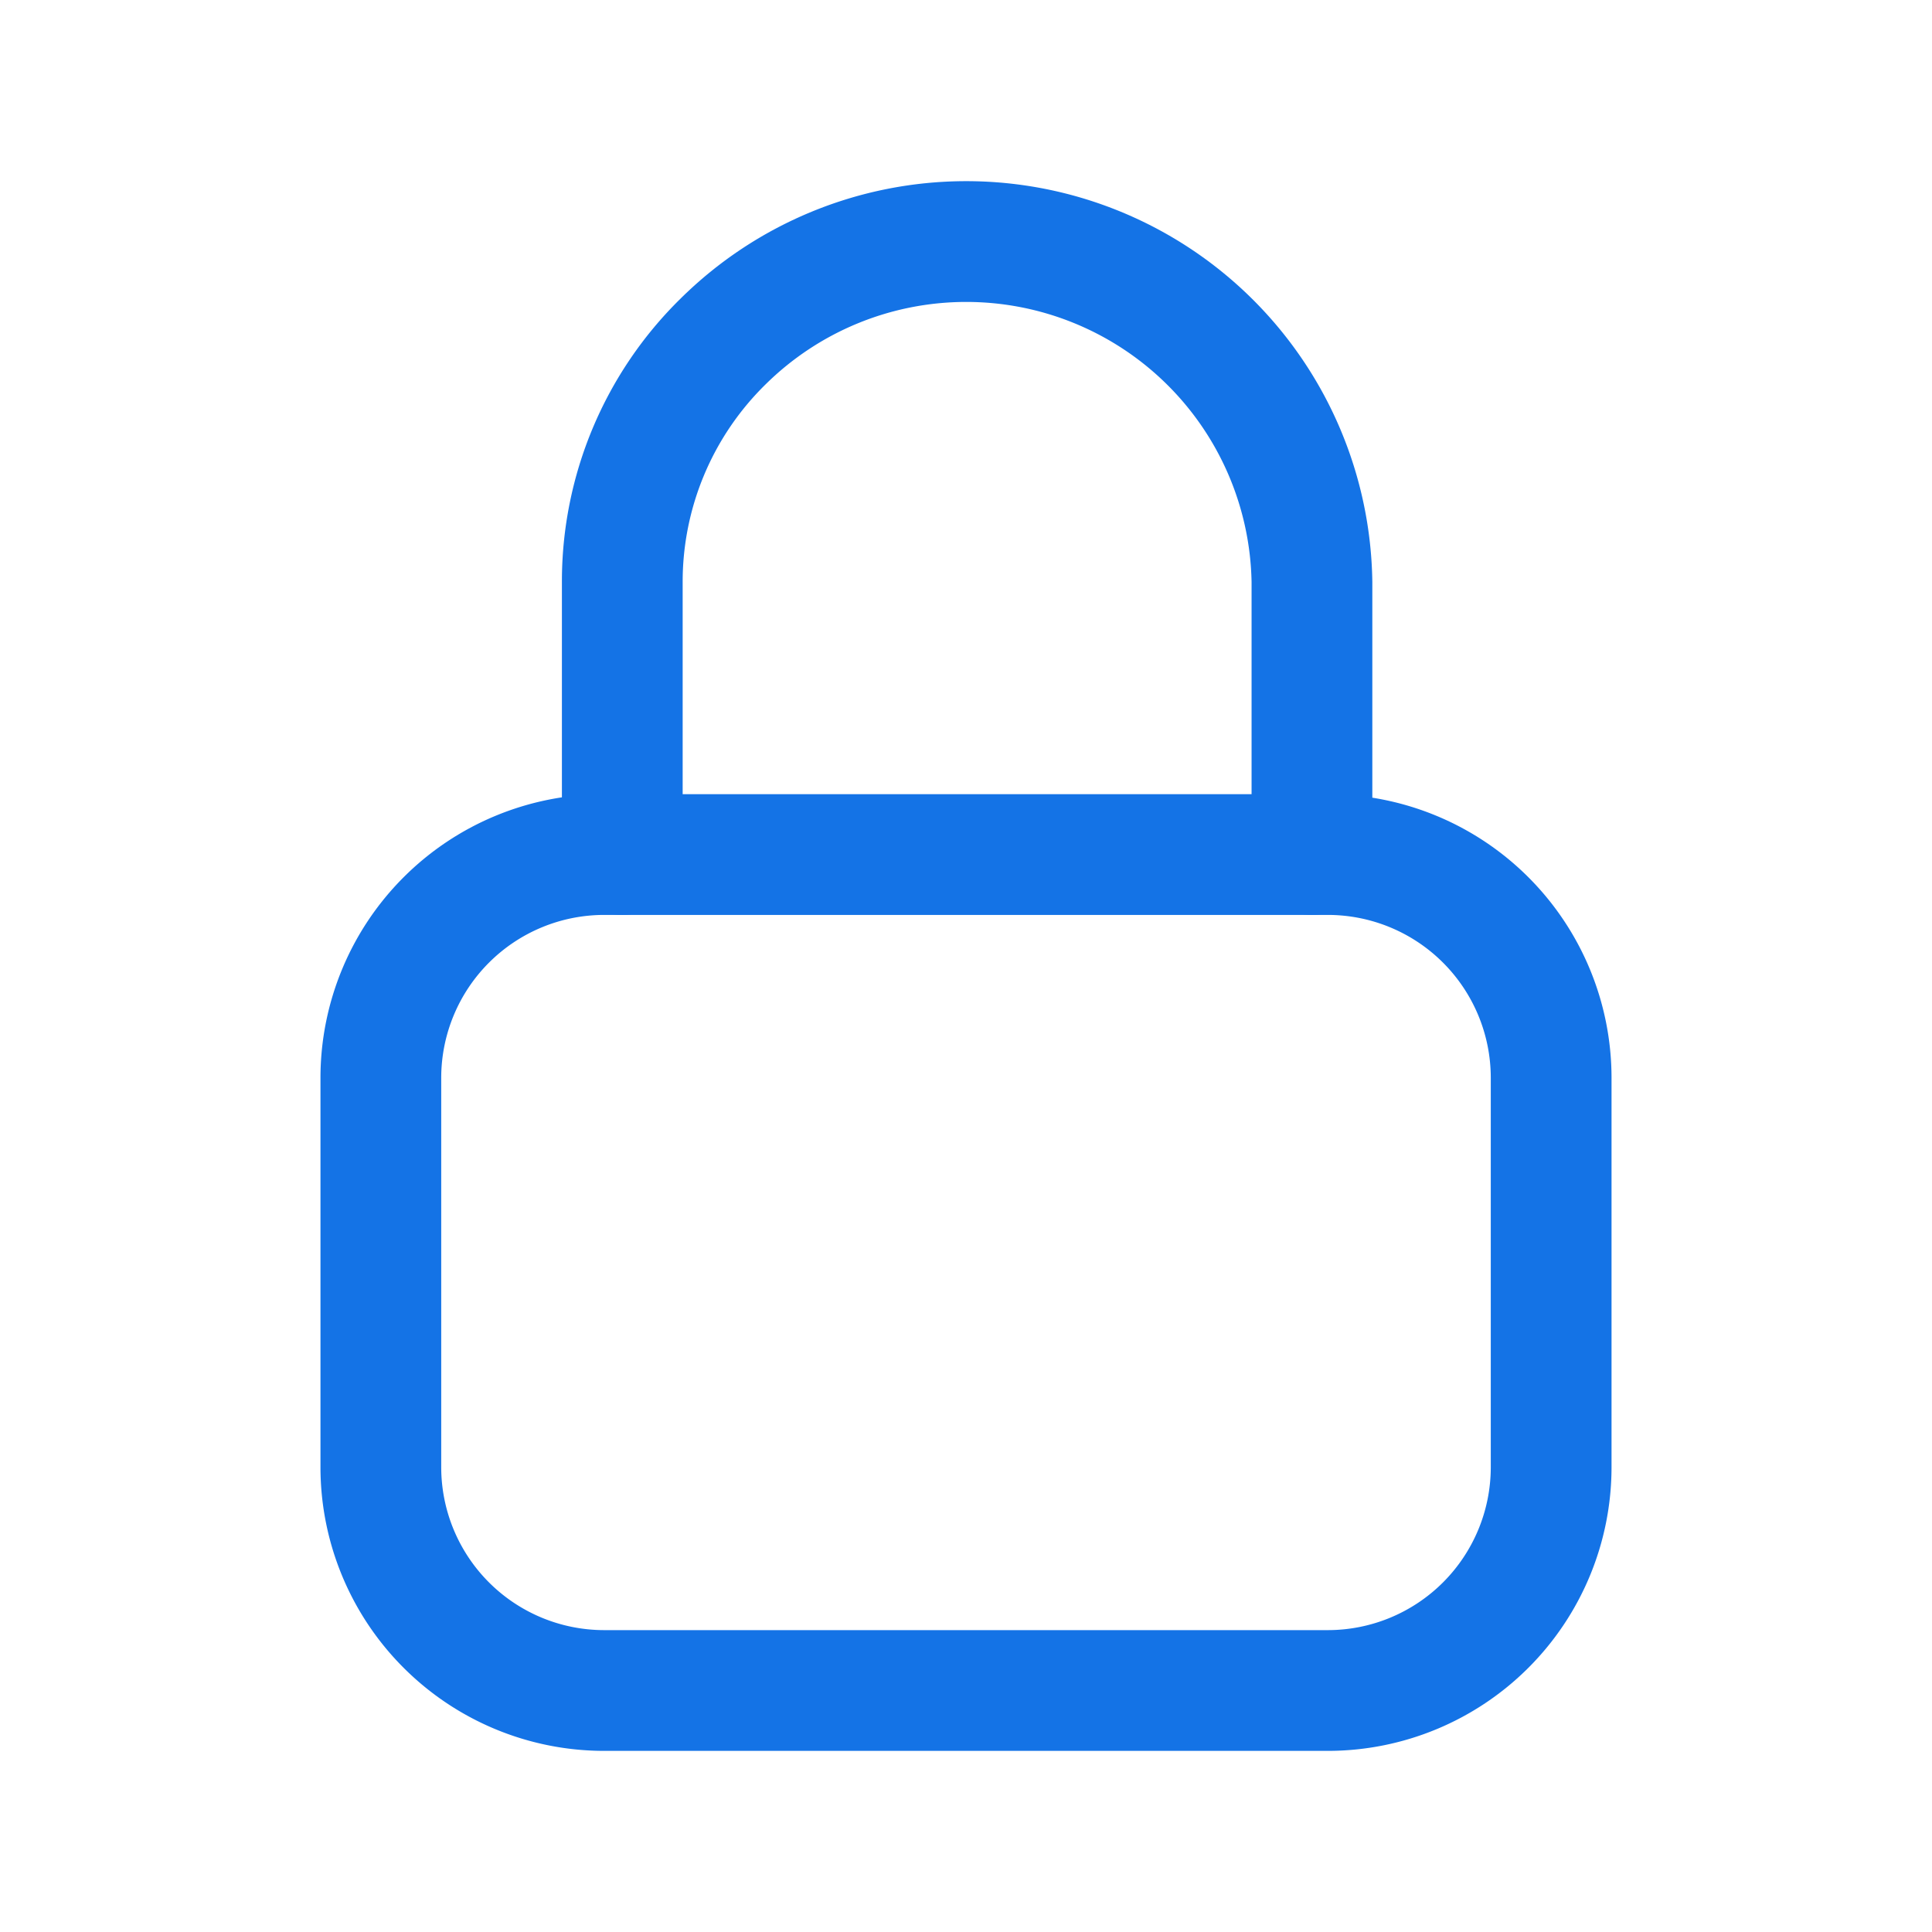
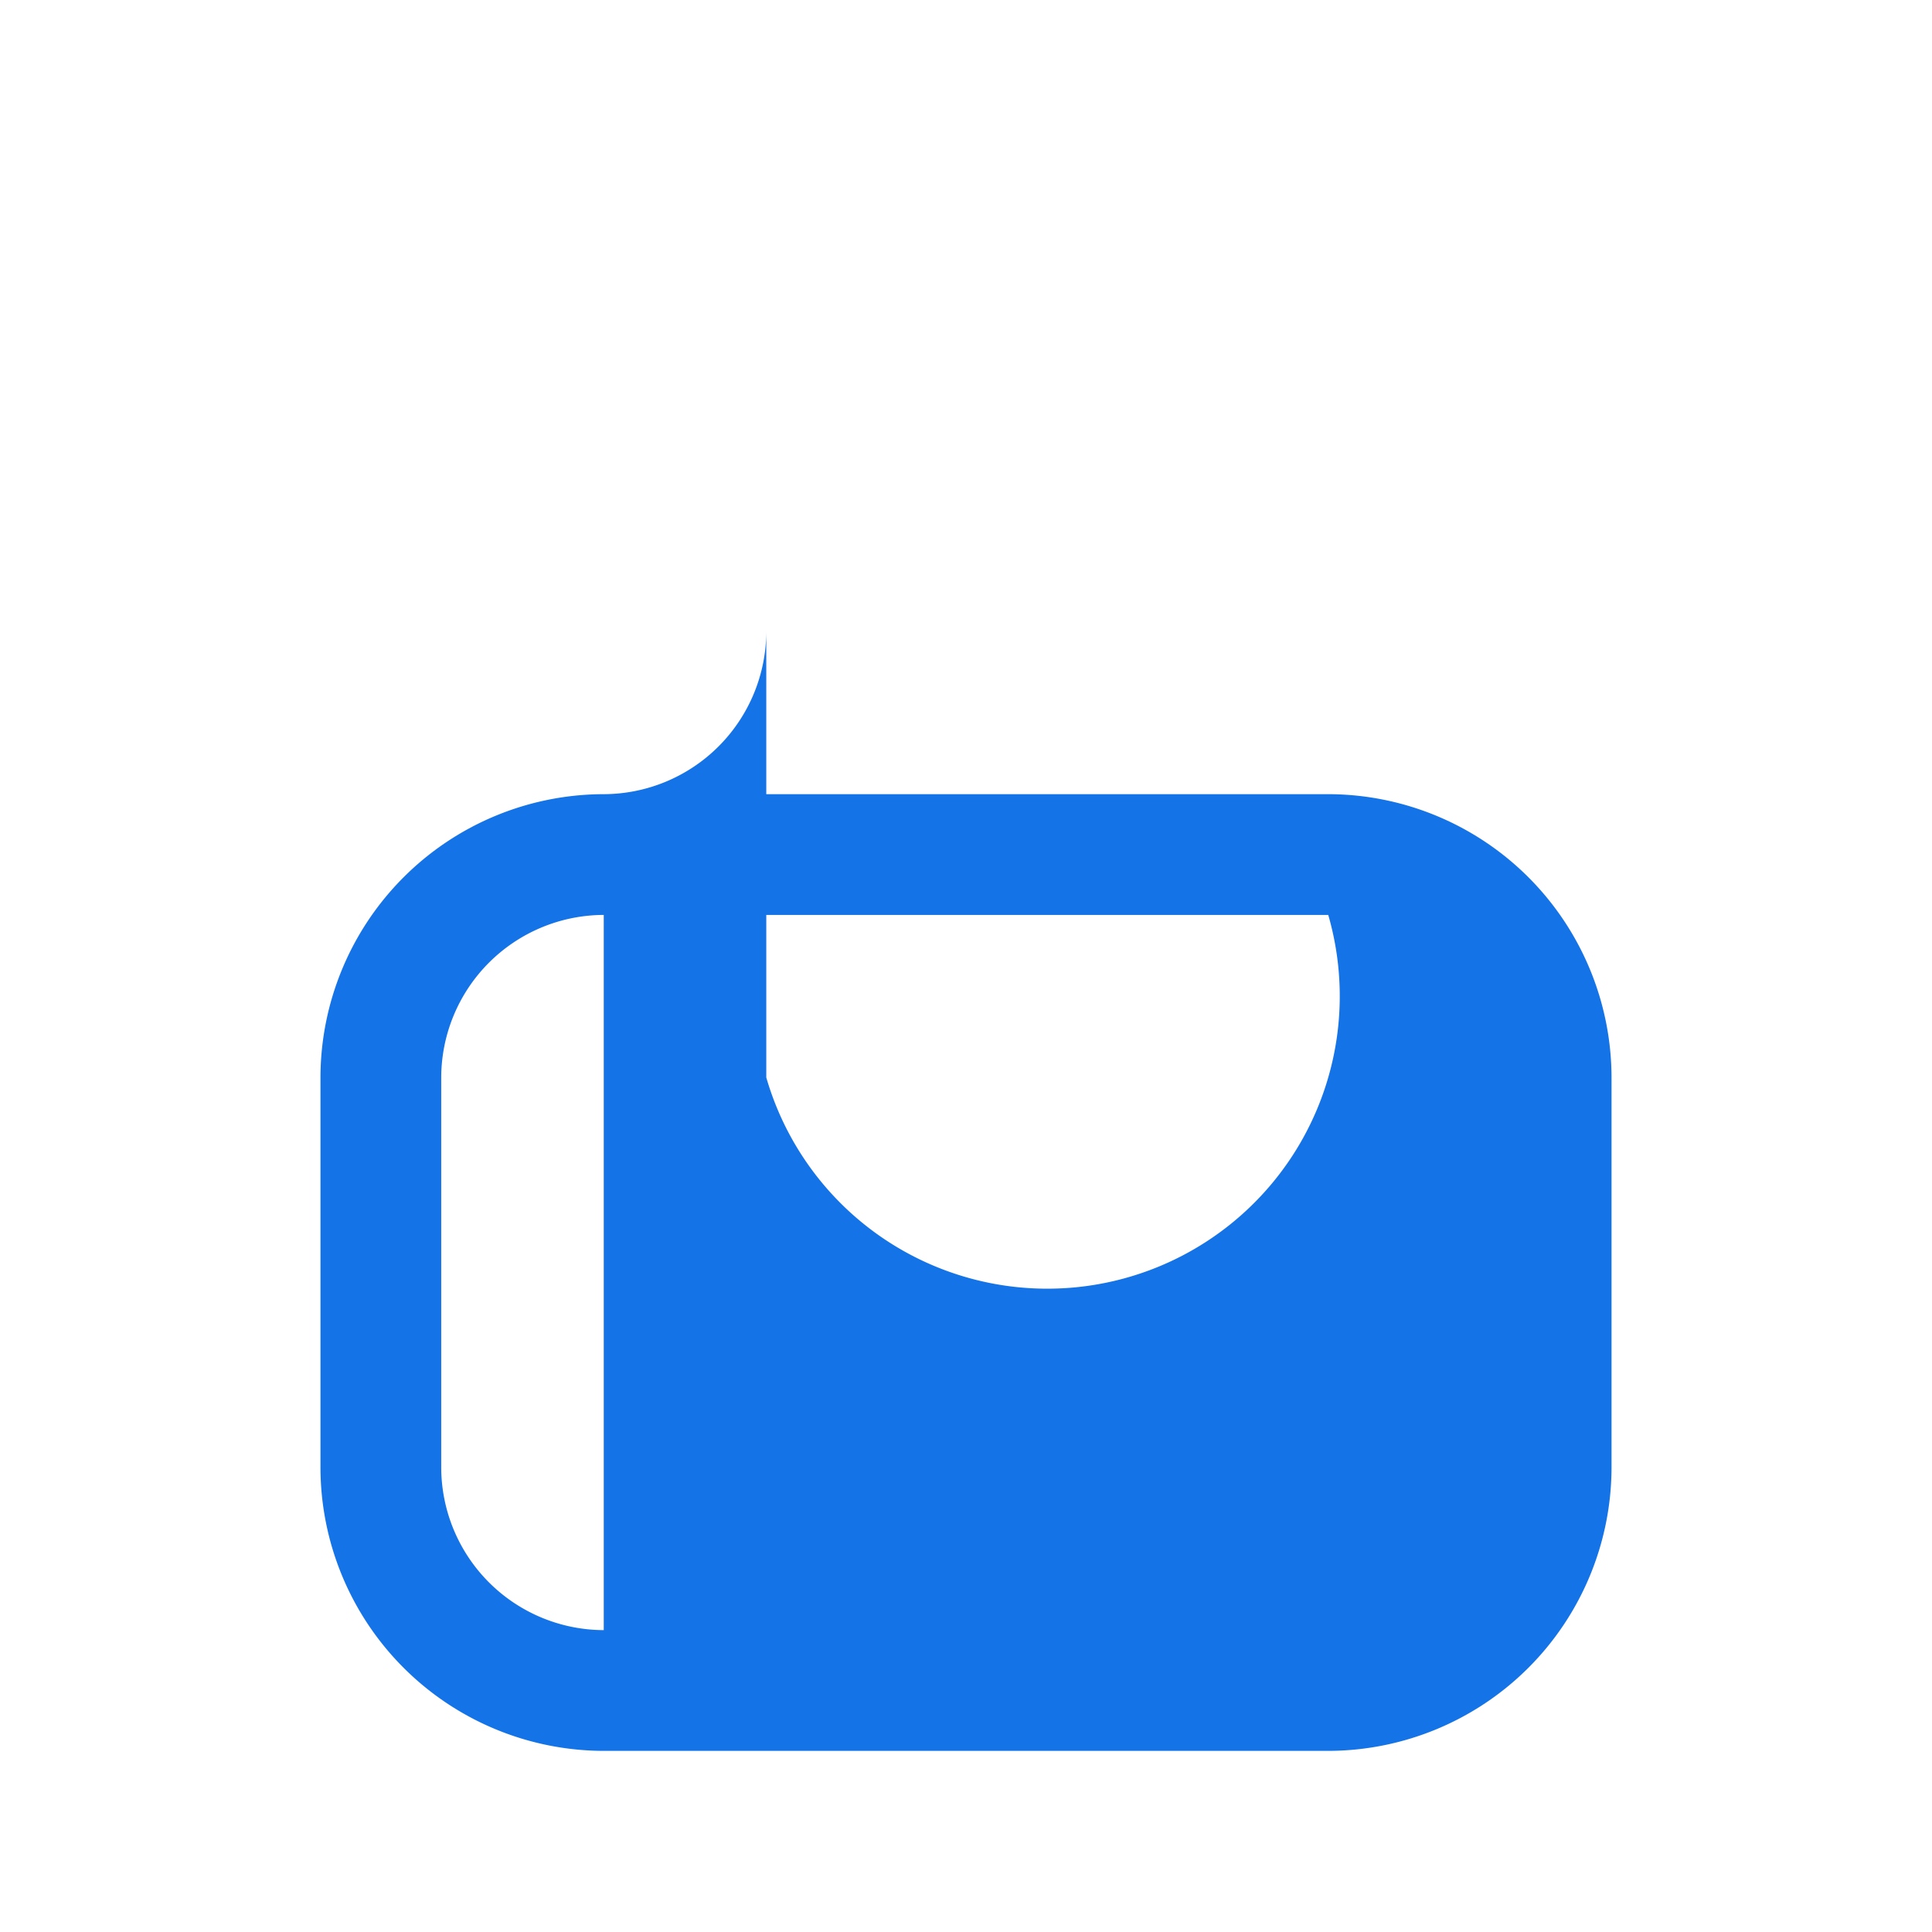
<svg xmlns="http://www.w3.org/2000/svg" width="32" height="32" viewBox="0 0 32 32">
  <g transform="translate(40 9)">
-     <rect width="32" height="32" transform="translate(-40 -9)" fill="none" />
    <g transform="translate(-33.692 -5)">
-       <path d="M18.423,13.154a1,1,0,0,1-1-1V7.641A4.727,4.727,0,0,0,9.376,4.364,4.577,4.577,0,0,0,8,7.641v4.513a1,1,0,0,1-2,0V7.641a6.563,6.563,0,0,1,1.97-4.7,6.727,6.727,0,0,1,11.453,4.7v4.513A1,1,0,0,1,18.423,13.154Z" transform="translate(-3.001 -2)" fill="#1473e6" />
-       <path d="M3.692-1h12a4.7,4.7,0,0,1,4.692,4.692v6.462a4.7,4.7,0,0,1-4.692,4.692h-12A4.7,4.7,0,0,1-1,10.154V3.692A4.7,4.7,0,0,1,3.692-1Zm12,13.846a2.7,2.7,0,0,0,2.692-2.692V3.692A2.7,2.7,0,0,0,15.692,1h-12A2.7,2.7,0,0,0,1,3.692v6.462a2.7,2.7,0,0,0,2.692,2.692Z" transform="translate(0 10.154)" fill="#1473e6" />
+       <path d="M3.692-1h12a4.7,4.7,0,0,1,4.692,4.692v6.462a4.7,4.7,0,0,1-4.692,4.692h-12A4.7,4.7,0,0,1-1,10.154V3.692A4.7,4.7,0,0,1,3.692-1Za2.7,2.7,0,0,0,2.692-2.692V3.692A2.7,2.7,0,0,0,15.692,1h-12A2.7,2.7,0,0,0,1,3.692v6.462a2.7,2.7,0,0,0,2.692,2.692Z" transform="translate(0 10.154)" fill="#1473e6" />
    </g>
  </g>
</svg>